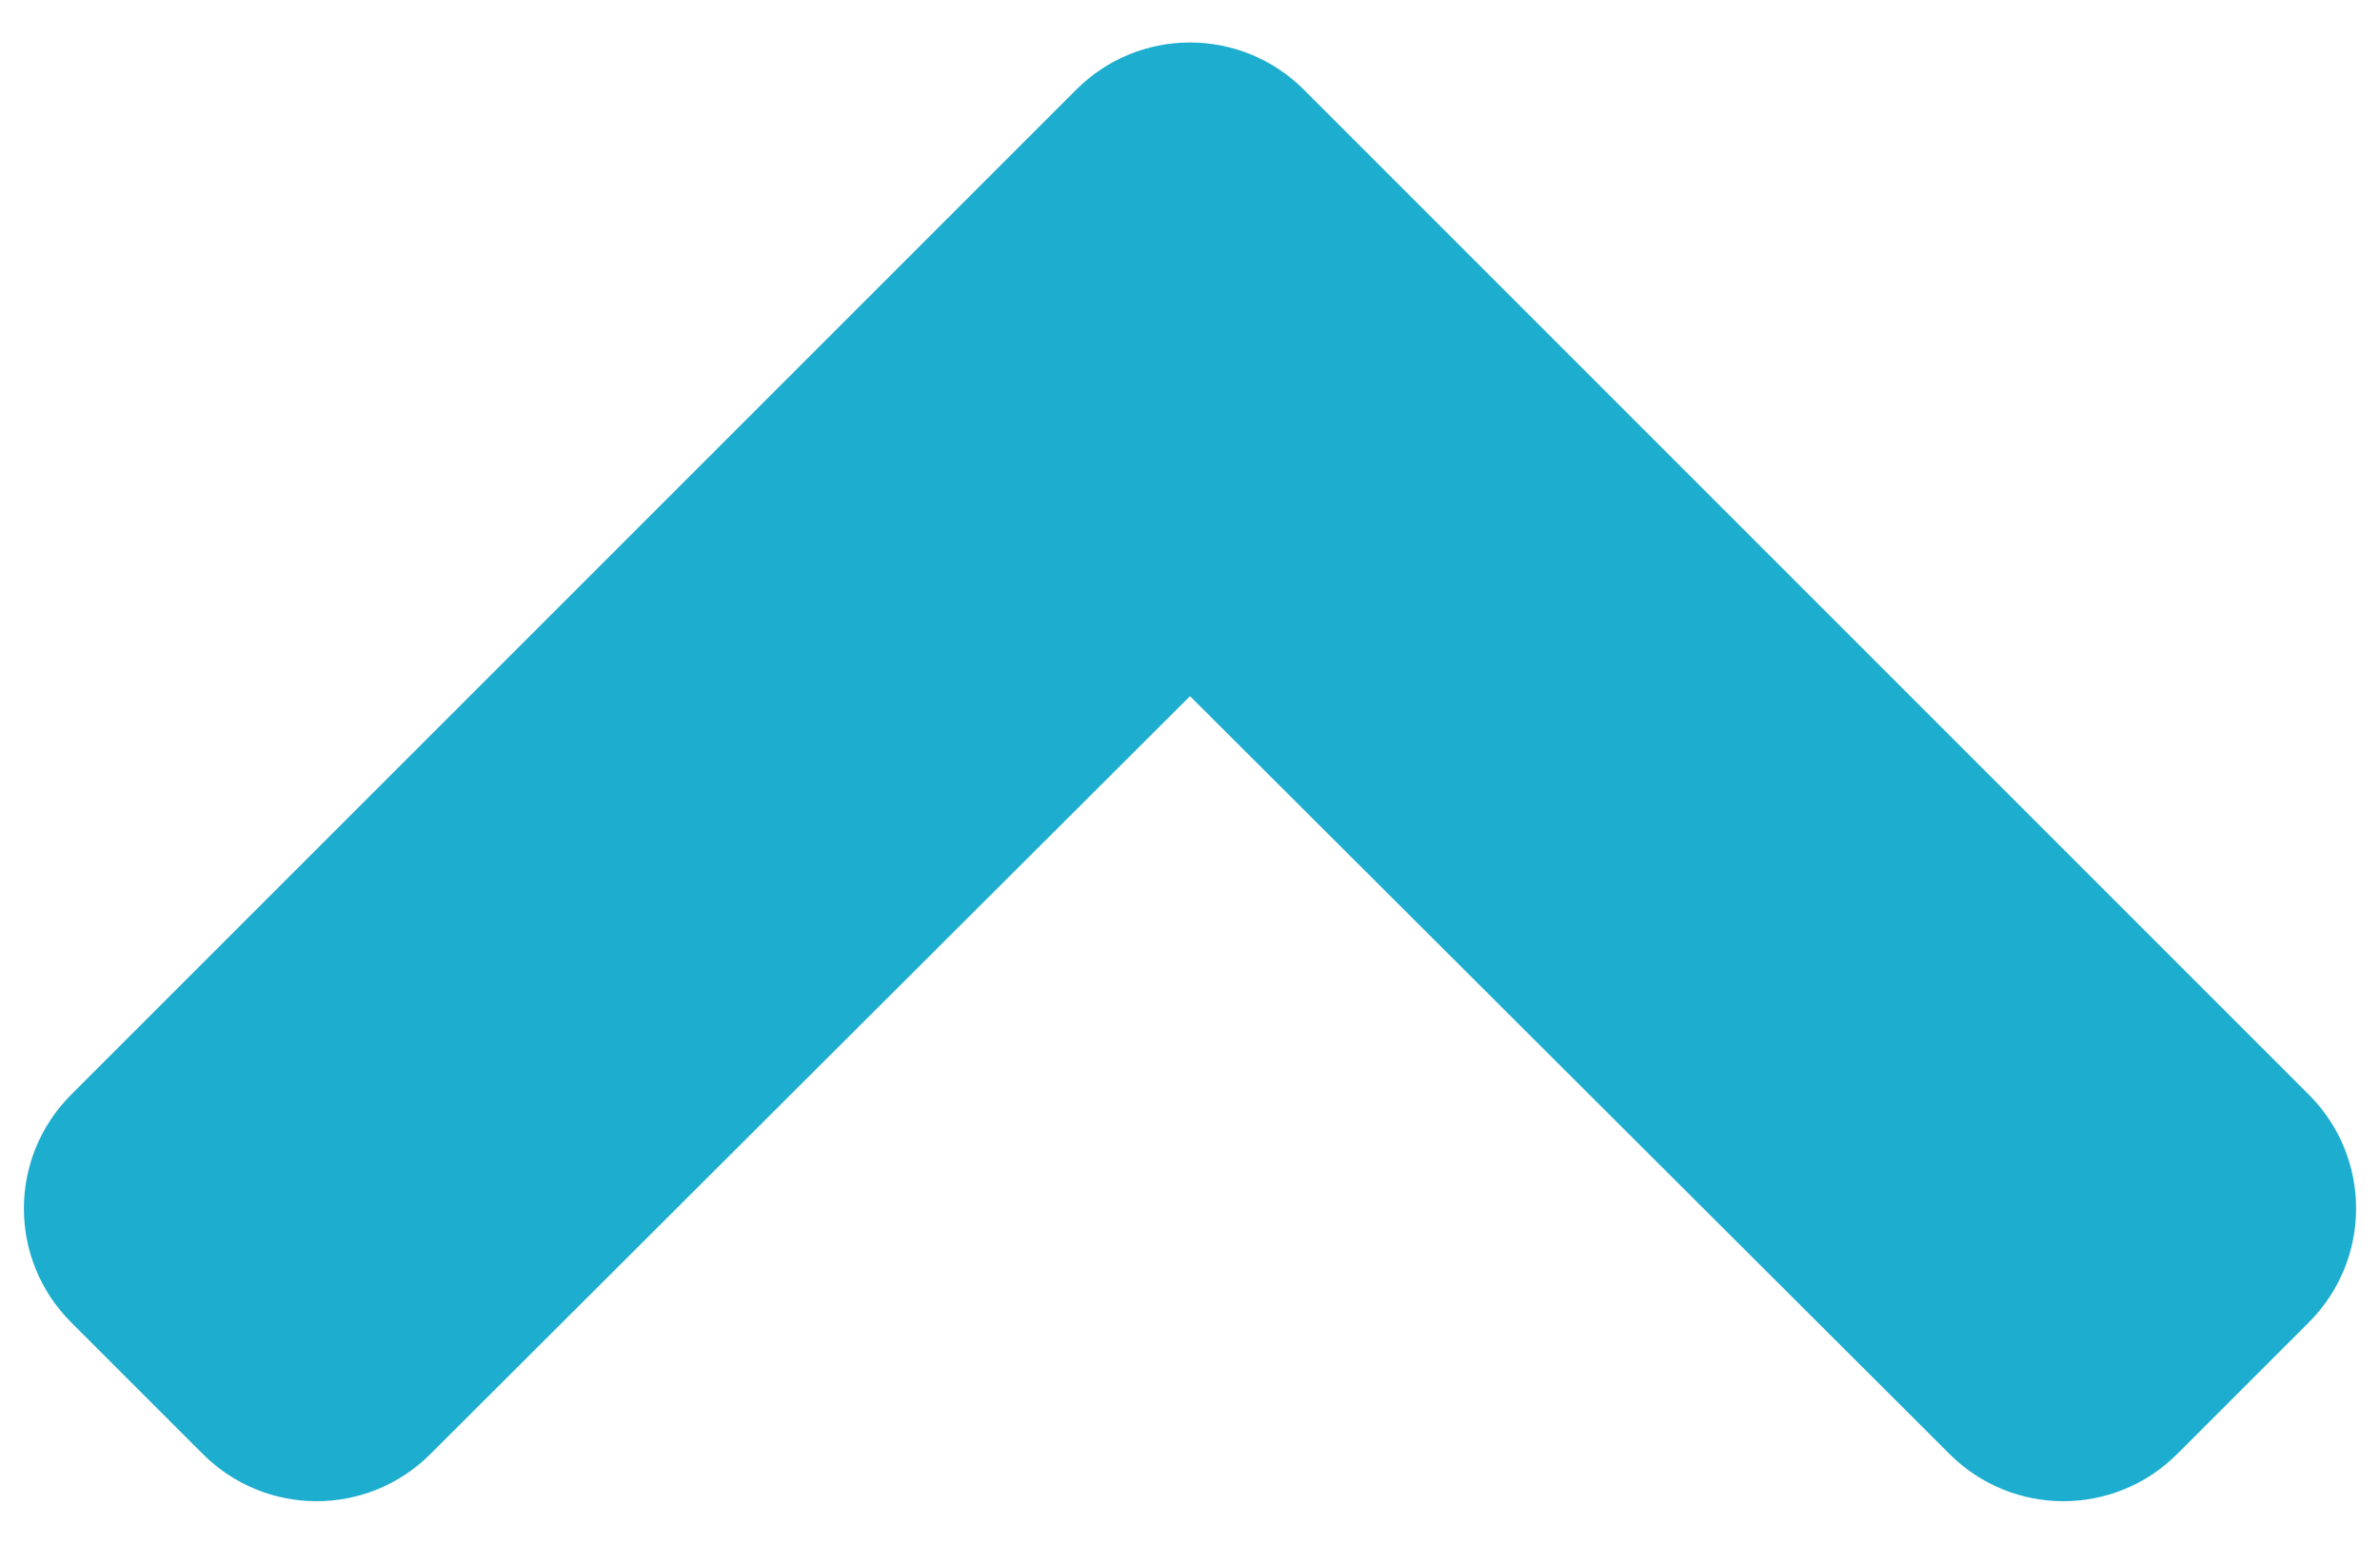
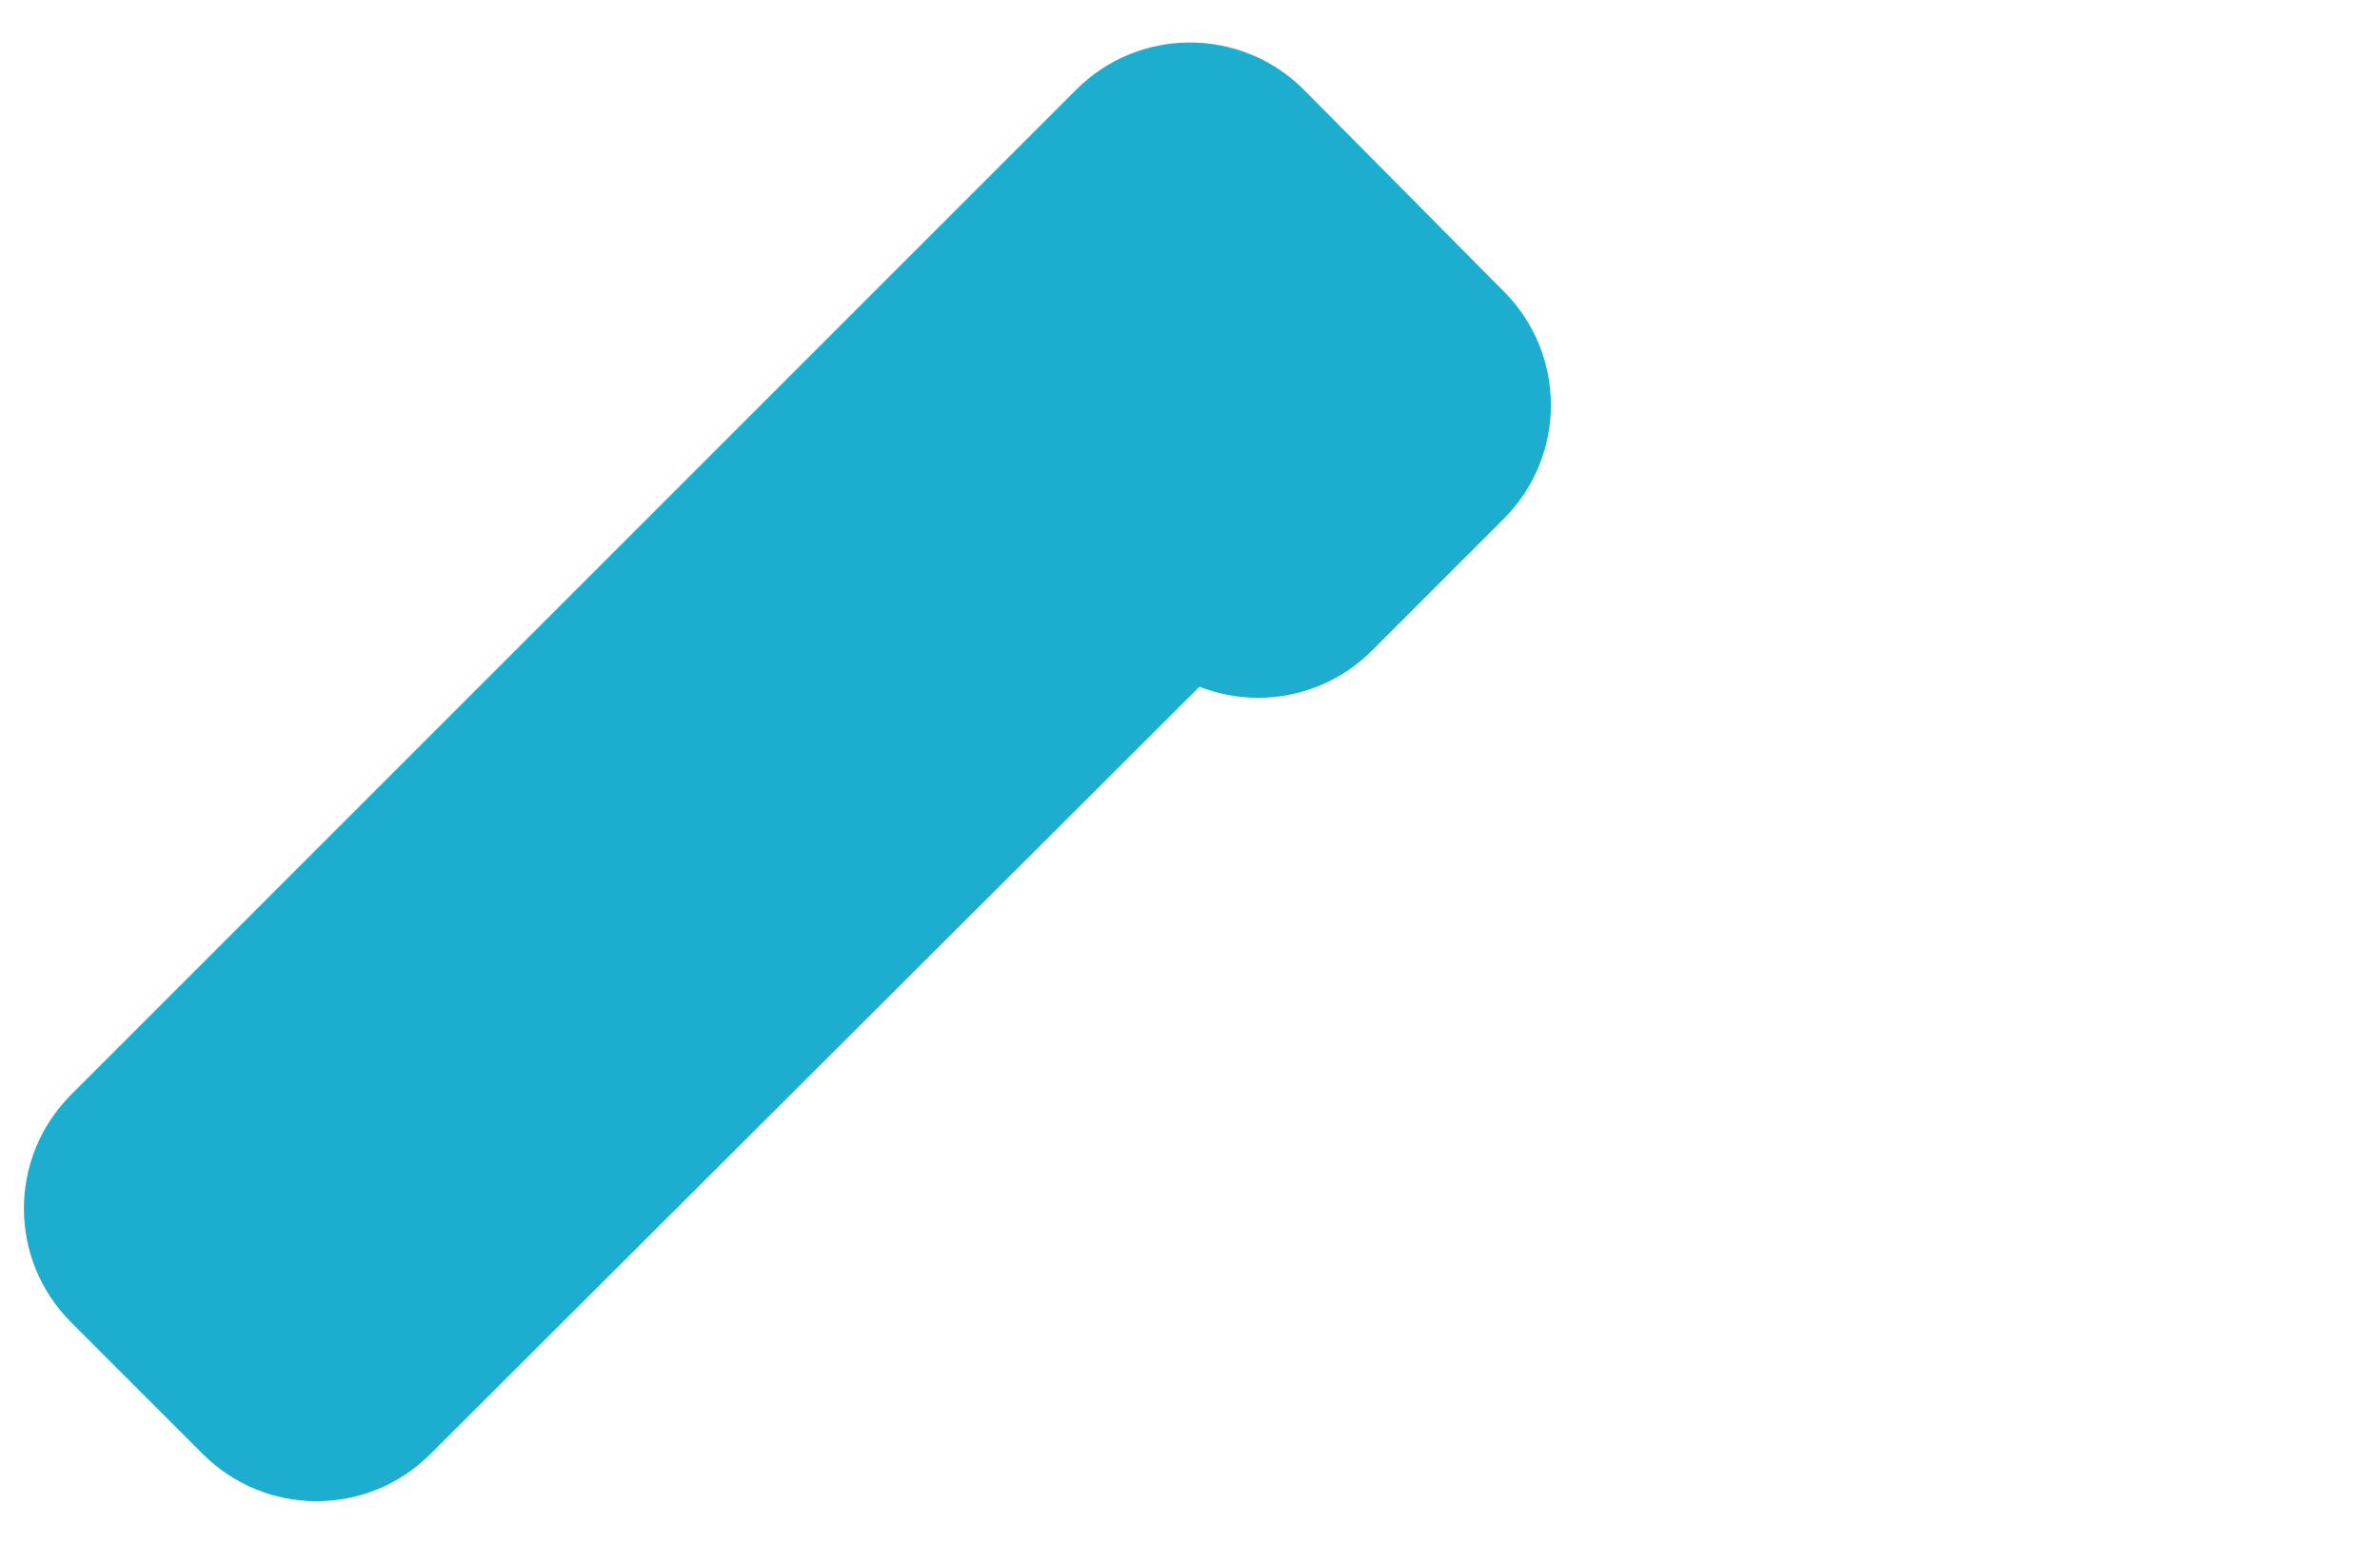
<svg xmlns="http://www.w3.org/2000/svg" version="1.1" id="Vrstva_1" x="0px" y="0px" viewBox="0 0 37 24" style="enable-background:new 0 0 37 24;" xml:space="preserve">
  <style type="text/css">
	.st0{fill:#1DADCE;stroke:#1DADCE;stroke-width:2;stroke-miterlimit:10;}
</style>
-   <path class="st0" d="M5.982,21.902L18.5,9.411l12.518,12.491c0.586,0.585,1.535,0.584,2.12-0.001l2.051-2.051  c0.586-0.586,0.586-1.536,0-2.121L19.561,2.1c-0.586-0.586-1.536-0.586-2.121,0L1.811,17.729c-0.586,0.586-0.586,1.536,0,2.121  l2.051,2.051C4.447,22.486,5.396,22.487,5.982,21.902z" />
+   <path class="st0" d="M5.982,21.902L18.5,9.411c0.586,0.585,1.535,0.584,2.12-0.001l2.051-2.051  c0.586-0.586,0.586-1.536,0-2.121L19.561,2.1c-0.586-0.586-1.536-0.586-2.121,0L1.811,17.729c-0.586,0.586-0.586,1.536,0,2.121  l2.051,2.051C4.447,22.486,5.396,22.487,5.982,21.902z" />
</svg>